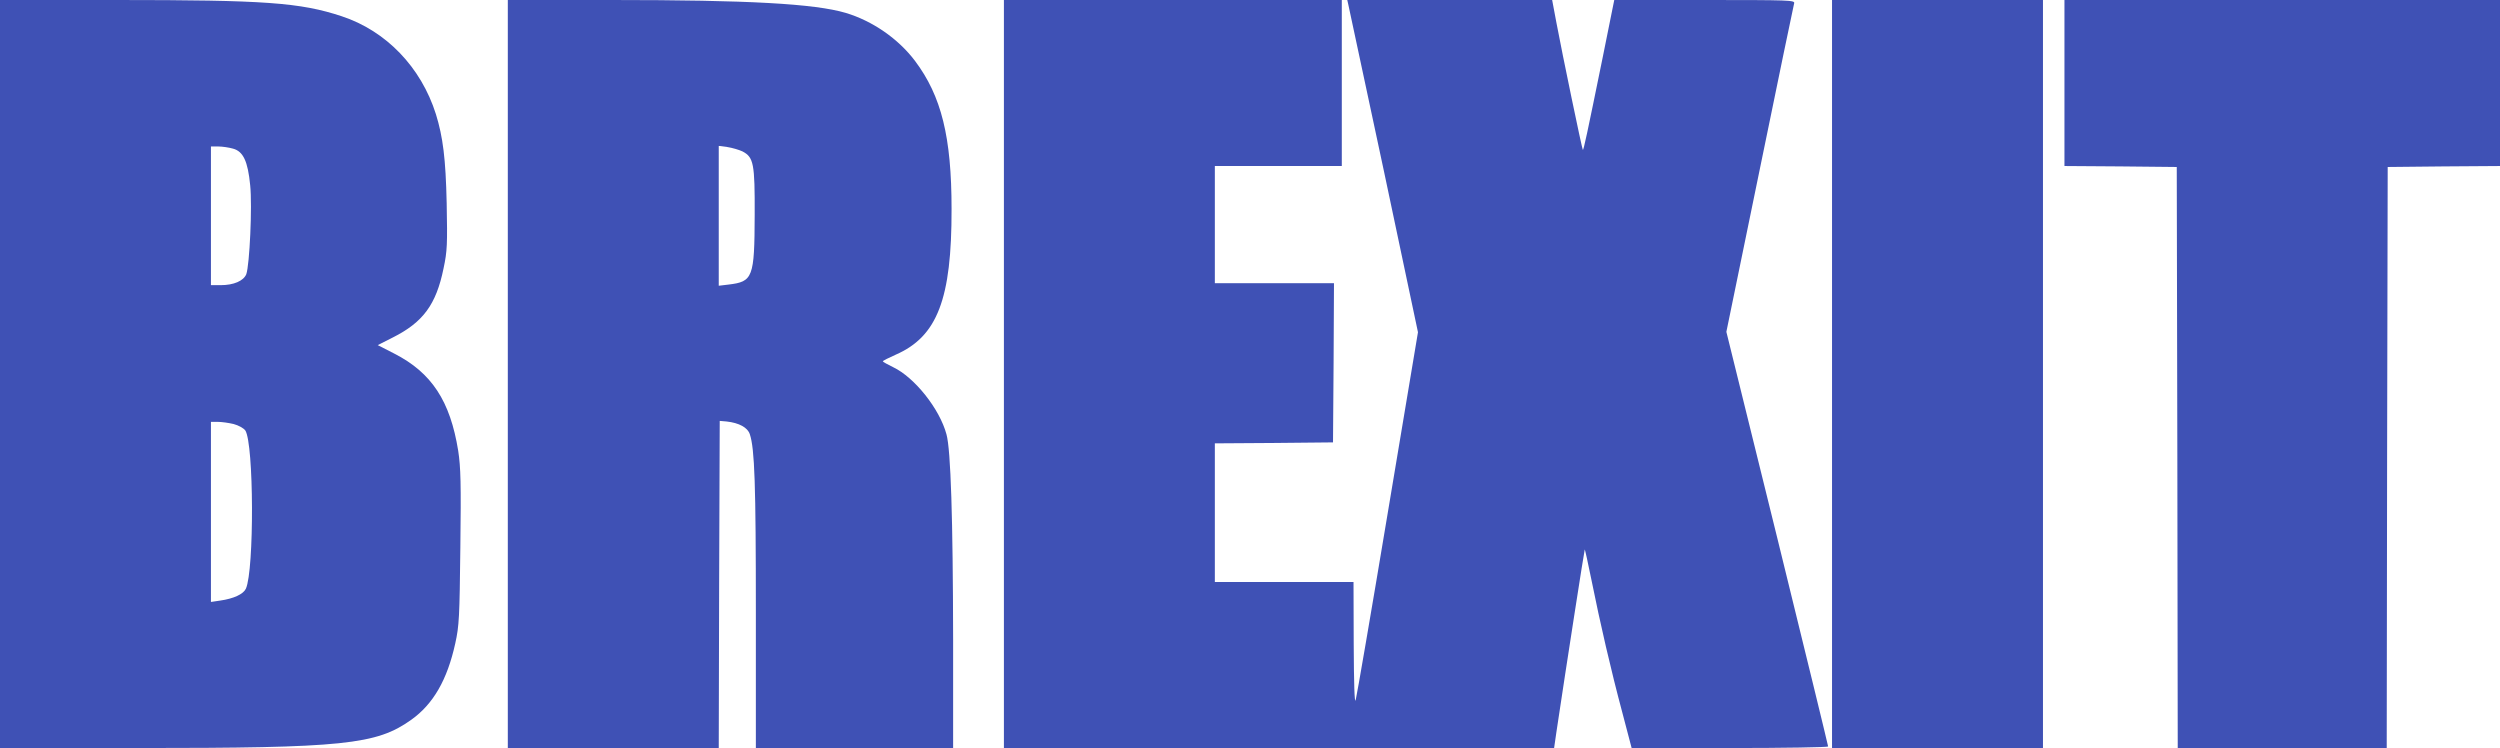
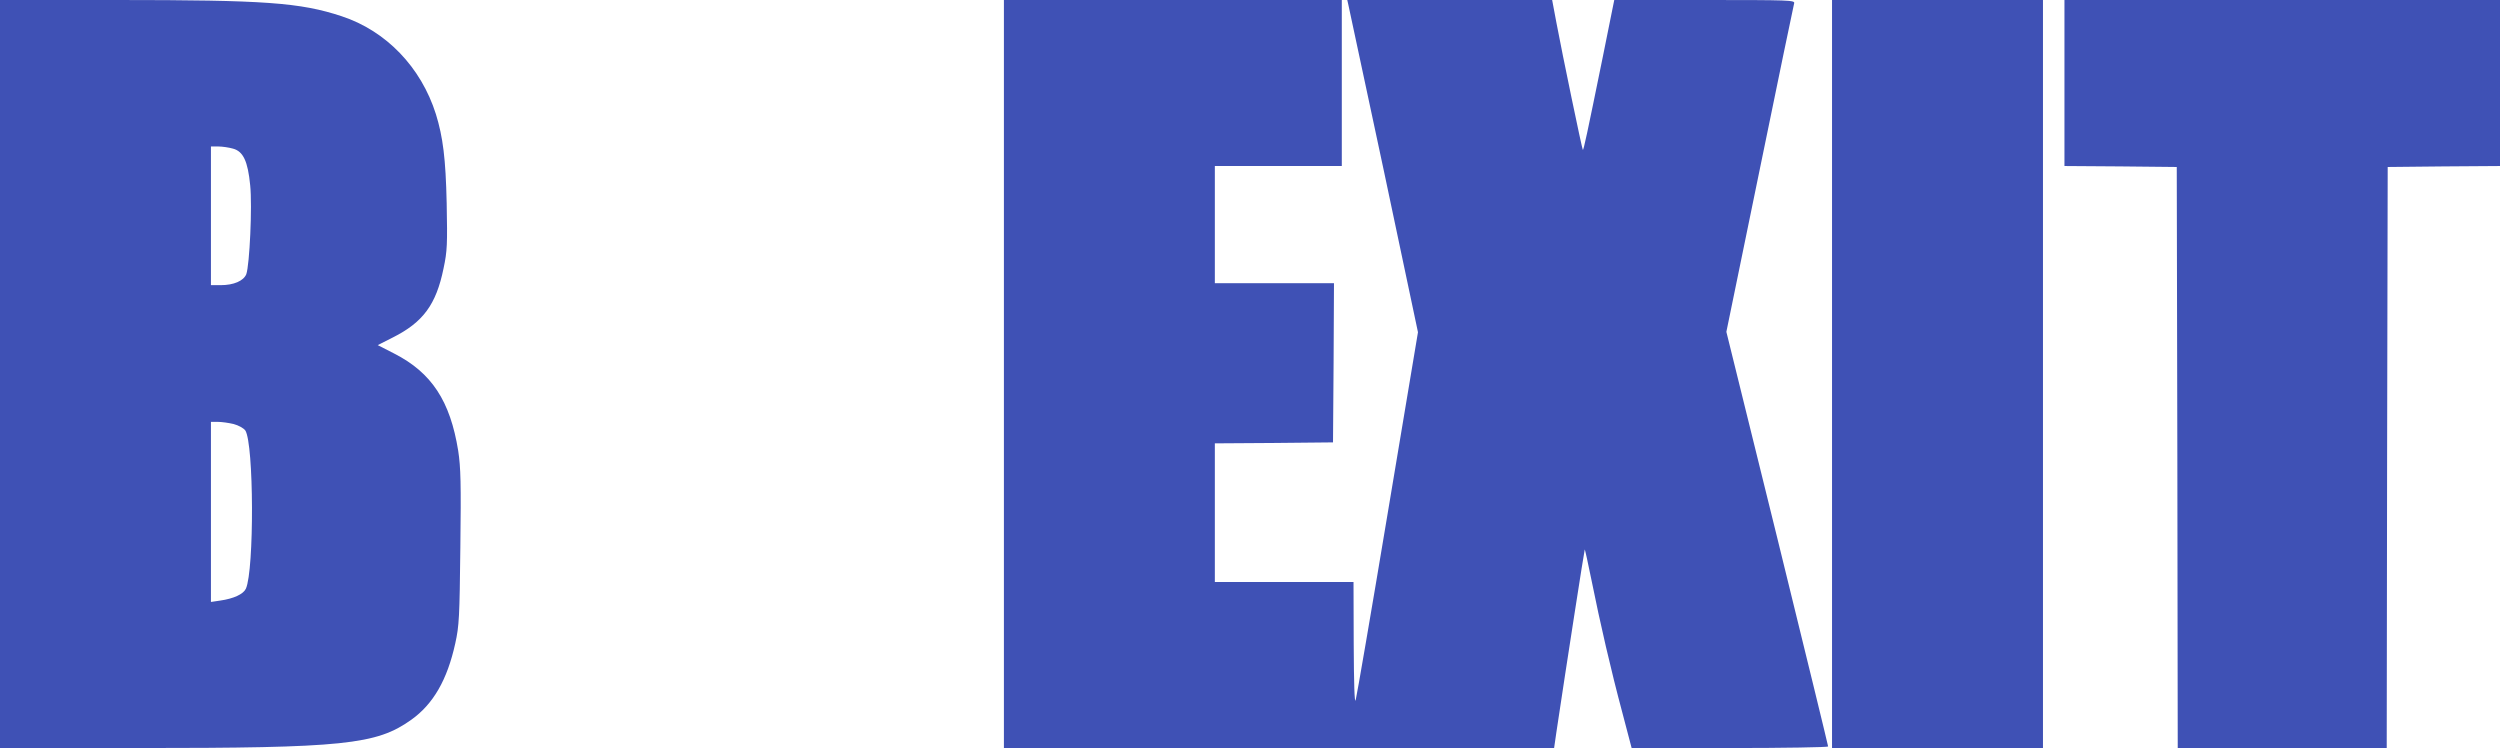
<svg xmlns="http://www.w3.org/2000/svg" version="1.0" width="1280pt" height="383pt" viewBox="0 0 1280 383" preserveAspectRatio="xMidYMid meet">
  <g transform="translate(0,383) scale(0.1,-0.1)" fill="#3f51b5" stroke="none">
    <path d="M0 1915 l0 -1915 703 0 c1056 0 1224 17 1403 145 112 80 184 204 225 391 20 90 22 134 26 492 4 327 2 409 -11 494 -41 255 -136 400 -328 498 l-84 43 77 39 c155 78 222 168 260 354 19 89 20 123 16 334 -5 228 -19 338 -55 455 -76 241 -255 427 -483 502 -212 70 -393 83 -1151 83 l-598 0 0 -1915z m1193 1154 c52 -14 76 -64 88 -188 11 -106 -3 -407 -20 -455 -14 -34 -64 -56 -131 -56 l-50 0 0 355 0 355 38 0 c20 0 54 -5 75 -11z m3 -1410 c26 -7 51 -21 60 -33 44 -68 46 -714 3 -810 -13 -28 -62 -51 -132 -61 l-47 -7 0 461 0 461 36 0 c19 0 55 -5 80 -11z" />
-     <path d="M2600 1915 l0 -1915 540 0 540 0 2 838 3 837 35 -3 c64 -7 108 -31 119 -65 25 -74 31 -257 31 -914 l0 -693 505 0 505 0 0 558 c-1 616 -12 969 -34 1048 -35 131 -164 292 -273 344 -29 14 -52 27 -53 30 0 3 30 18 66 34 213 93 287 285 286 746 0 369 -52 578 -187 758 -86 114 -218 205 -355 246 -159 47 -498 66 -1197 66 l-533 0 0 -1915z m1201 1140 c58 -30 64 -63 63 -325 -1 -322 -9 -342 -134 -357 l-50 -6 0 358 0 358 45 -6 c25 -4 59 -14 76 -22z" />
    <path d="M5140 1915 l0 -1915 1408 0 1409 0 12 83 c52 348 143 932 145 934 1 1 17 -71 35 -160 43 -214 99 -458 158 -678 l47 -179 503 0 c277 0 503 4 503 8 0 5 -117 484 -260 1066 l-261 1057 171 832 c94 458 173 840 176 850 5 16 -21 17 -458 17 l-463 0 -58 -288 c-83 -407 -99 -483 -103 -479 -4 4 -105 490 -135 650 l-22 117 -525 0 -524 0 5 -22 c3 -13 85 -396 182 -851 l175 -828 -155 -927 c-85 -510 -159 -940 -164 -957 -6 -19 -9 85 -10 288 l-1 317 -355 0 -355 0 0 355 0 355 303 2 302 3 3 408 2 407 -305 0 -305 0 0 300 0 300 325 0 325 0 0 425 0 425 -865 0 -865 0 0 -1915z" />
    <path d="M9380 1915 l0 -1915 540 0 540 0 0 1915 0 1915 -540 0 -540 0 0 -1915z" />
    <path d="M10570 3405 l0 -425 288 -2 287 -3 3 -1487 2 -1488 535 0 535 0 2 1488 3 1487 288 3 287 2 0 425 0 425 -1115 0 -1115 0 0 -425z" />
  </g>
</svg>